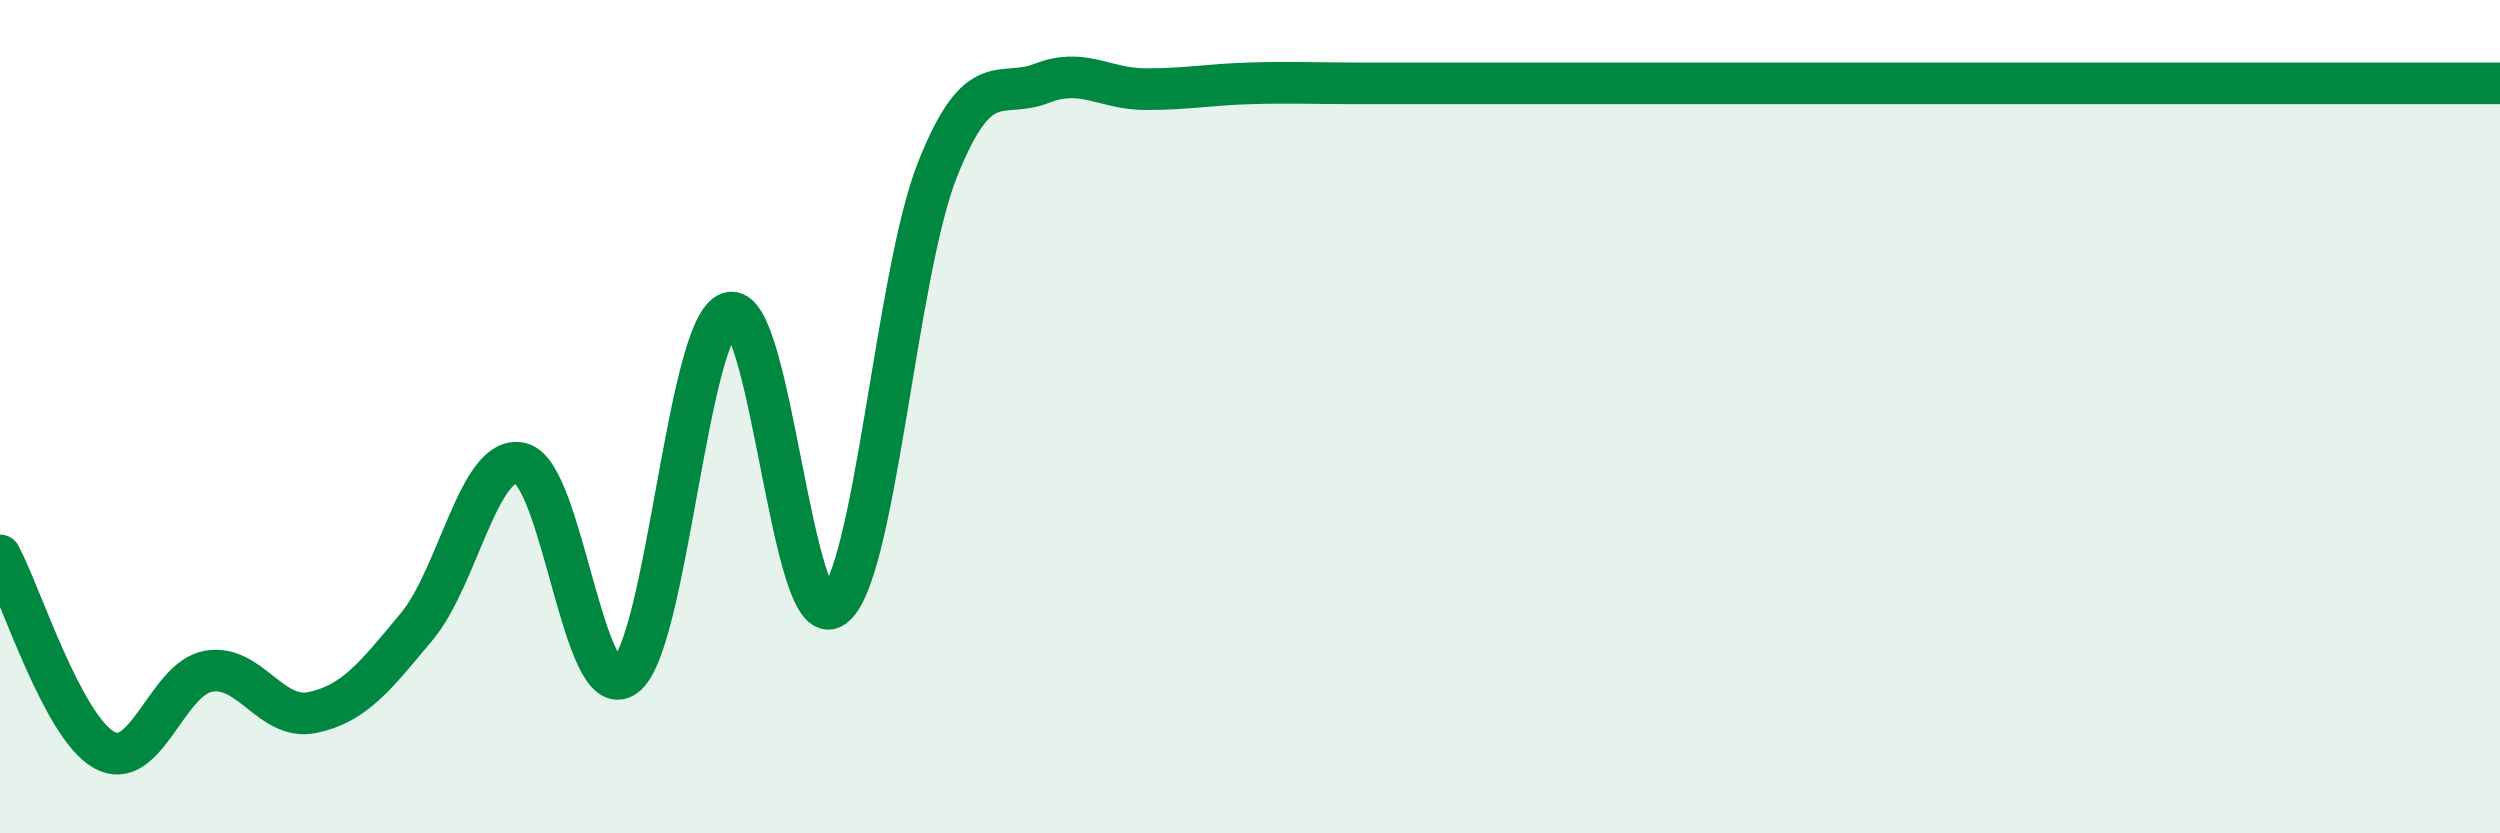
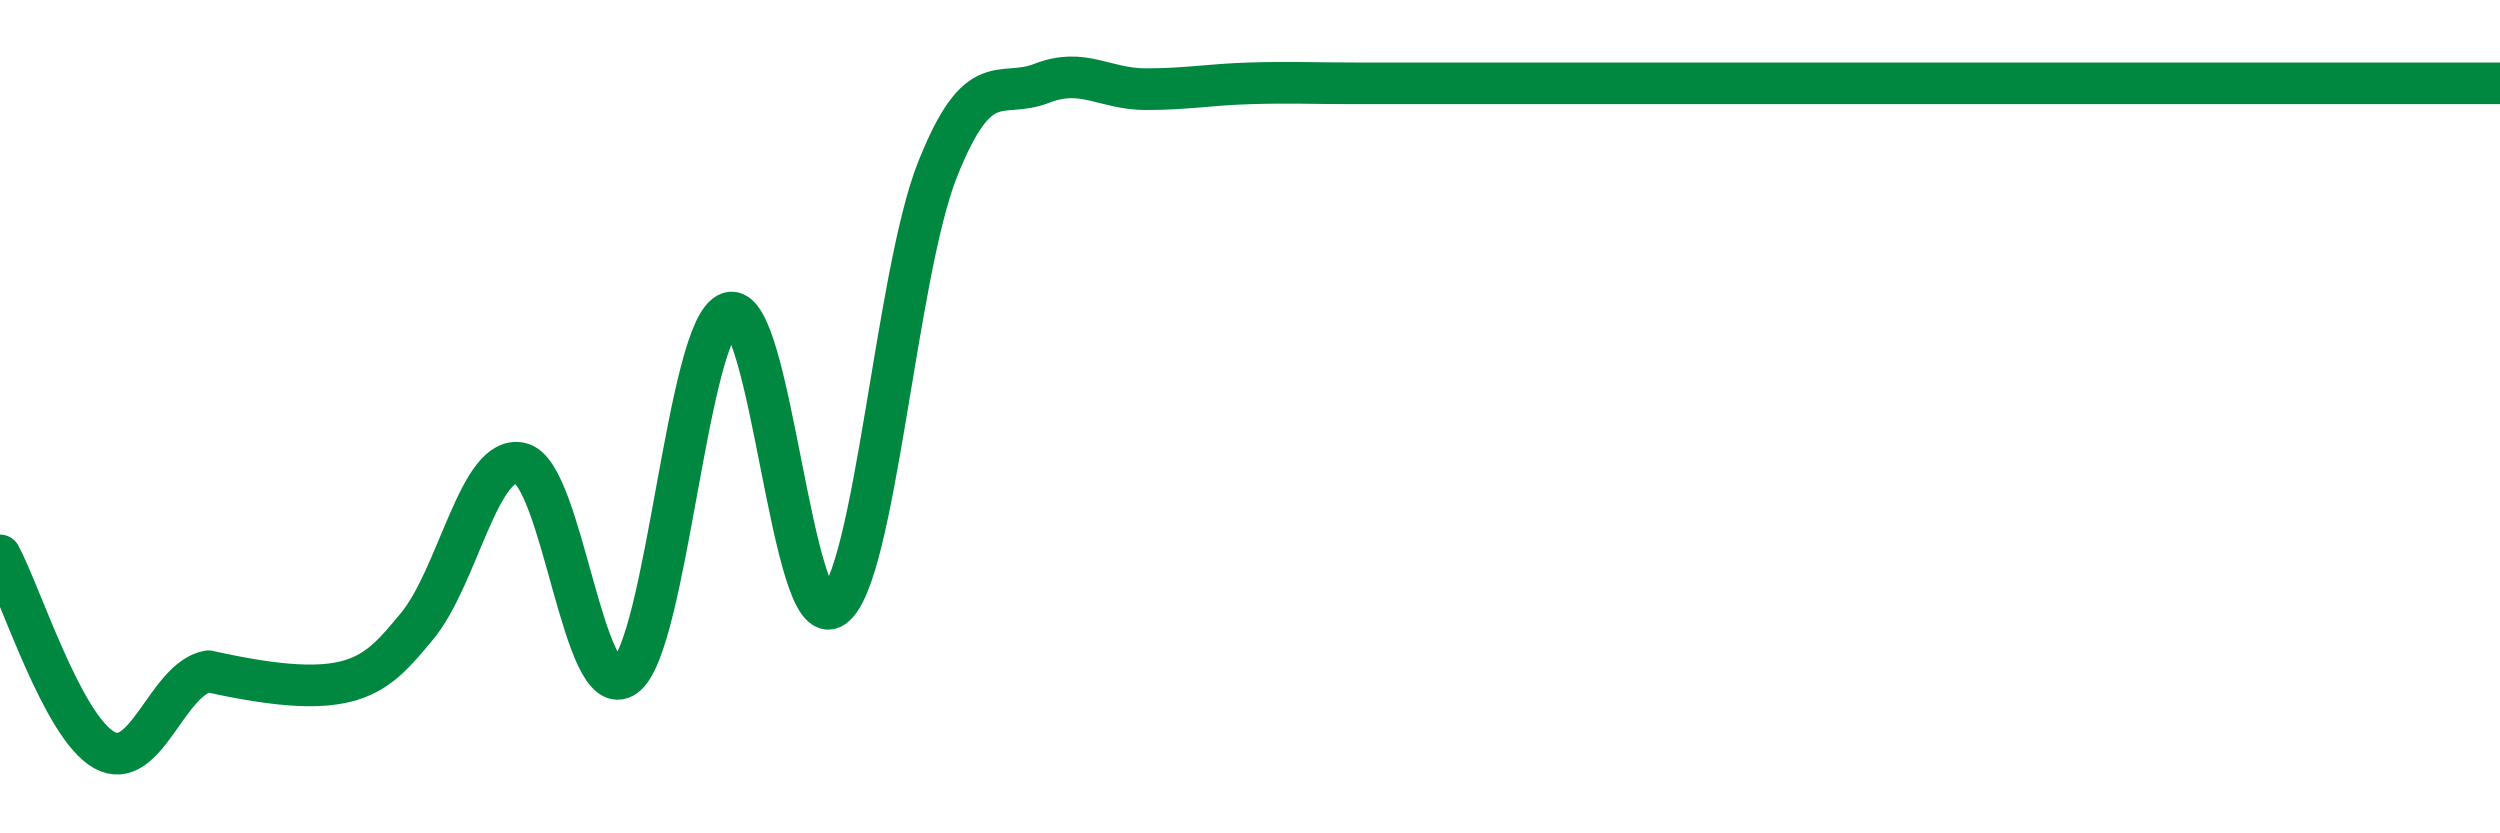
<svg xmlns="http://www.w3.org/2000/svg" width="60" height="20" viewBox="0 0 60 20">
-   <path d="M 0,13.33 C 0.5,14.26 1.5,17.44 2.5,18 C 3.5,18.56 4,16.29 5,16.11 C 6,15.93 6.5,17.31 7.5,17.1 C 8.5,16.89 9,16.24 10,15.04 C 11,13.84 11.5,10.88 12.5,11.12 C 13.5,11.36 14,16.95 15,16.23 C 16,15.51 16.5,7.84 17.5,7.51 C 18.5,7.18 19,15.26 20,14.57 C 21,13.88 21.5,6.58 22.5,4.07 C 23.5,1.56 24,2.39 25,2 C 26,1.61 26.5,2.14 27.5,2.14 C 28.5,2.14 29,2.03 30,2 C 31,1.97 31.5,2 32.5,2 C 33.5,2 34,2 35,2 C 36,2 36.5,2 37.5,2 C 38.5,2 39,2 40,2 C 41,2 41.5,2 42.5,2 C 43.5,2 44,2 45,2 C 46,2 46.5,2 47.5,2 C 48.5,2 49,2 50,2 C 51,2 51.5,2 52.5,2 C 53.5,2 53.5,2 55,2 C 56.5,2 59,2 60,2L60 20L0 20Z" fill="#008740" opacity="0.1" stroke-linecap="round" stroke-linejoin="round" />
-   <path d="M 0,13.33 C 0.5,14.26 1.5,17.44 2.5,18 C 3.5,18.56 4,16.29 5,16.11 C 6,15.93 6.5,17.31 7.5,17.1 C 8.5,16.89 9,16.24 10,15.04 C 11,13.84 11.5,10.88 12.5,11.12 C 13.5,11.36 14,16.95 15,16.23 C 16,15.51 16.5,7.84 17.5,7.51 C 18.5,7.18 19,15.26 20,14.57 C 21,13.88 21.5,6.58 22.5,4.07 C 23.5,1.56 24,2.39 25,2 C 26,1.61 26.5,2.14 27.5,2.14 C 28.5,2.14 29,2.03 30,2 C 31,1.97 31.5,2 32.5,2 C 33.5,2 34,2 35,2 C 36,2 36.5,2 37.5,2 C 38.5,2 39,2 40,2 C 41,2 41.5,2 42.5,2 C 43.5,2 44,2 45,2 C 46,2 46.5,2 47.5,2 C 48.5,2 49,2 50,2 C 51,2 51.5,2 52.5,2 C 53.5,2 53.5,2 55,2 C 56.5,2 59,2 60,2" stroke="#008740" stroke-width="1" fill="none" stroke-linecap="round" stroke-linejoin="round" />
+   <path d="M 0,13.33 C 0.5,14.26 1.5,17.44 2.5,18 C 3.5,18.56 4,16.29 5,16.11 C 8.5,16.89 9,16.24 10,15.04 C 11,13.84 11.5,10.88 12.5,11.12 C 13.5,11.36 14,16.95 15,16.23 C 16,15.51 16.5,7.84 17.5,7.51 C 18.5,7.18 19,15.26 20,14.57 C 21,13.88 21.5,6.58 22.5,4.07 C 23.5,1.56 24,2.39 25,2 C 26,1.61 26.5,2.14 27.5,2.14 C 28.5,2.14 29,2.03 30,2 C 31,1.97 31.5,2 32.5,2 C 33.5,2 34,2 35,2 C 36,2 36.5,2 37.5,2 C 38.5,2 39,2 40,2 C 41,2 41.5,2 42.5,2 C 43.5,2 44,2 45,2 C 46,2 46.5,2 47.5,2 C 48.5,2 49,2 50,2 C 51,2 51.5,2 52.5,2 C 53.5,2 53.5,2 55,2 C 56.5,2 59,2 60,2" stroke="#008740" stroke-width="1" fill="none" stroke-linecap="round" stroke-linejoin="round" />
</svg>